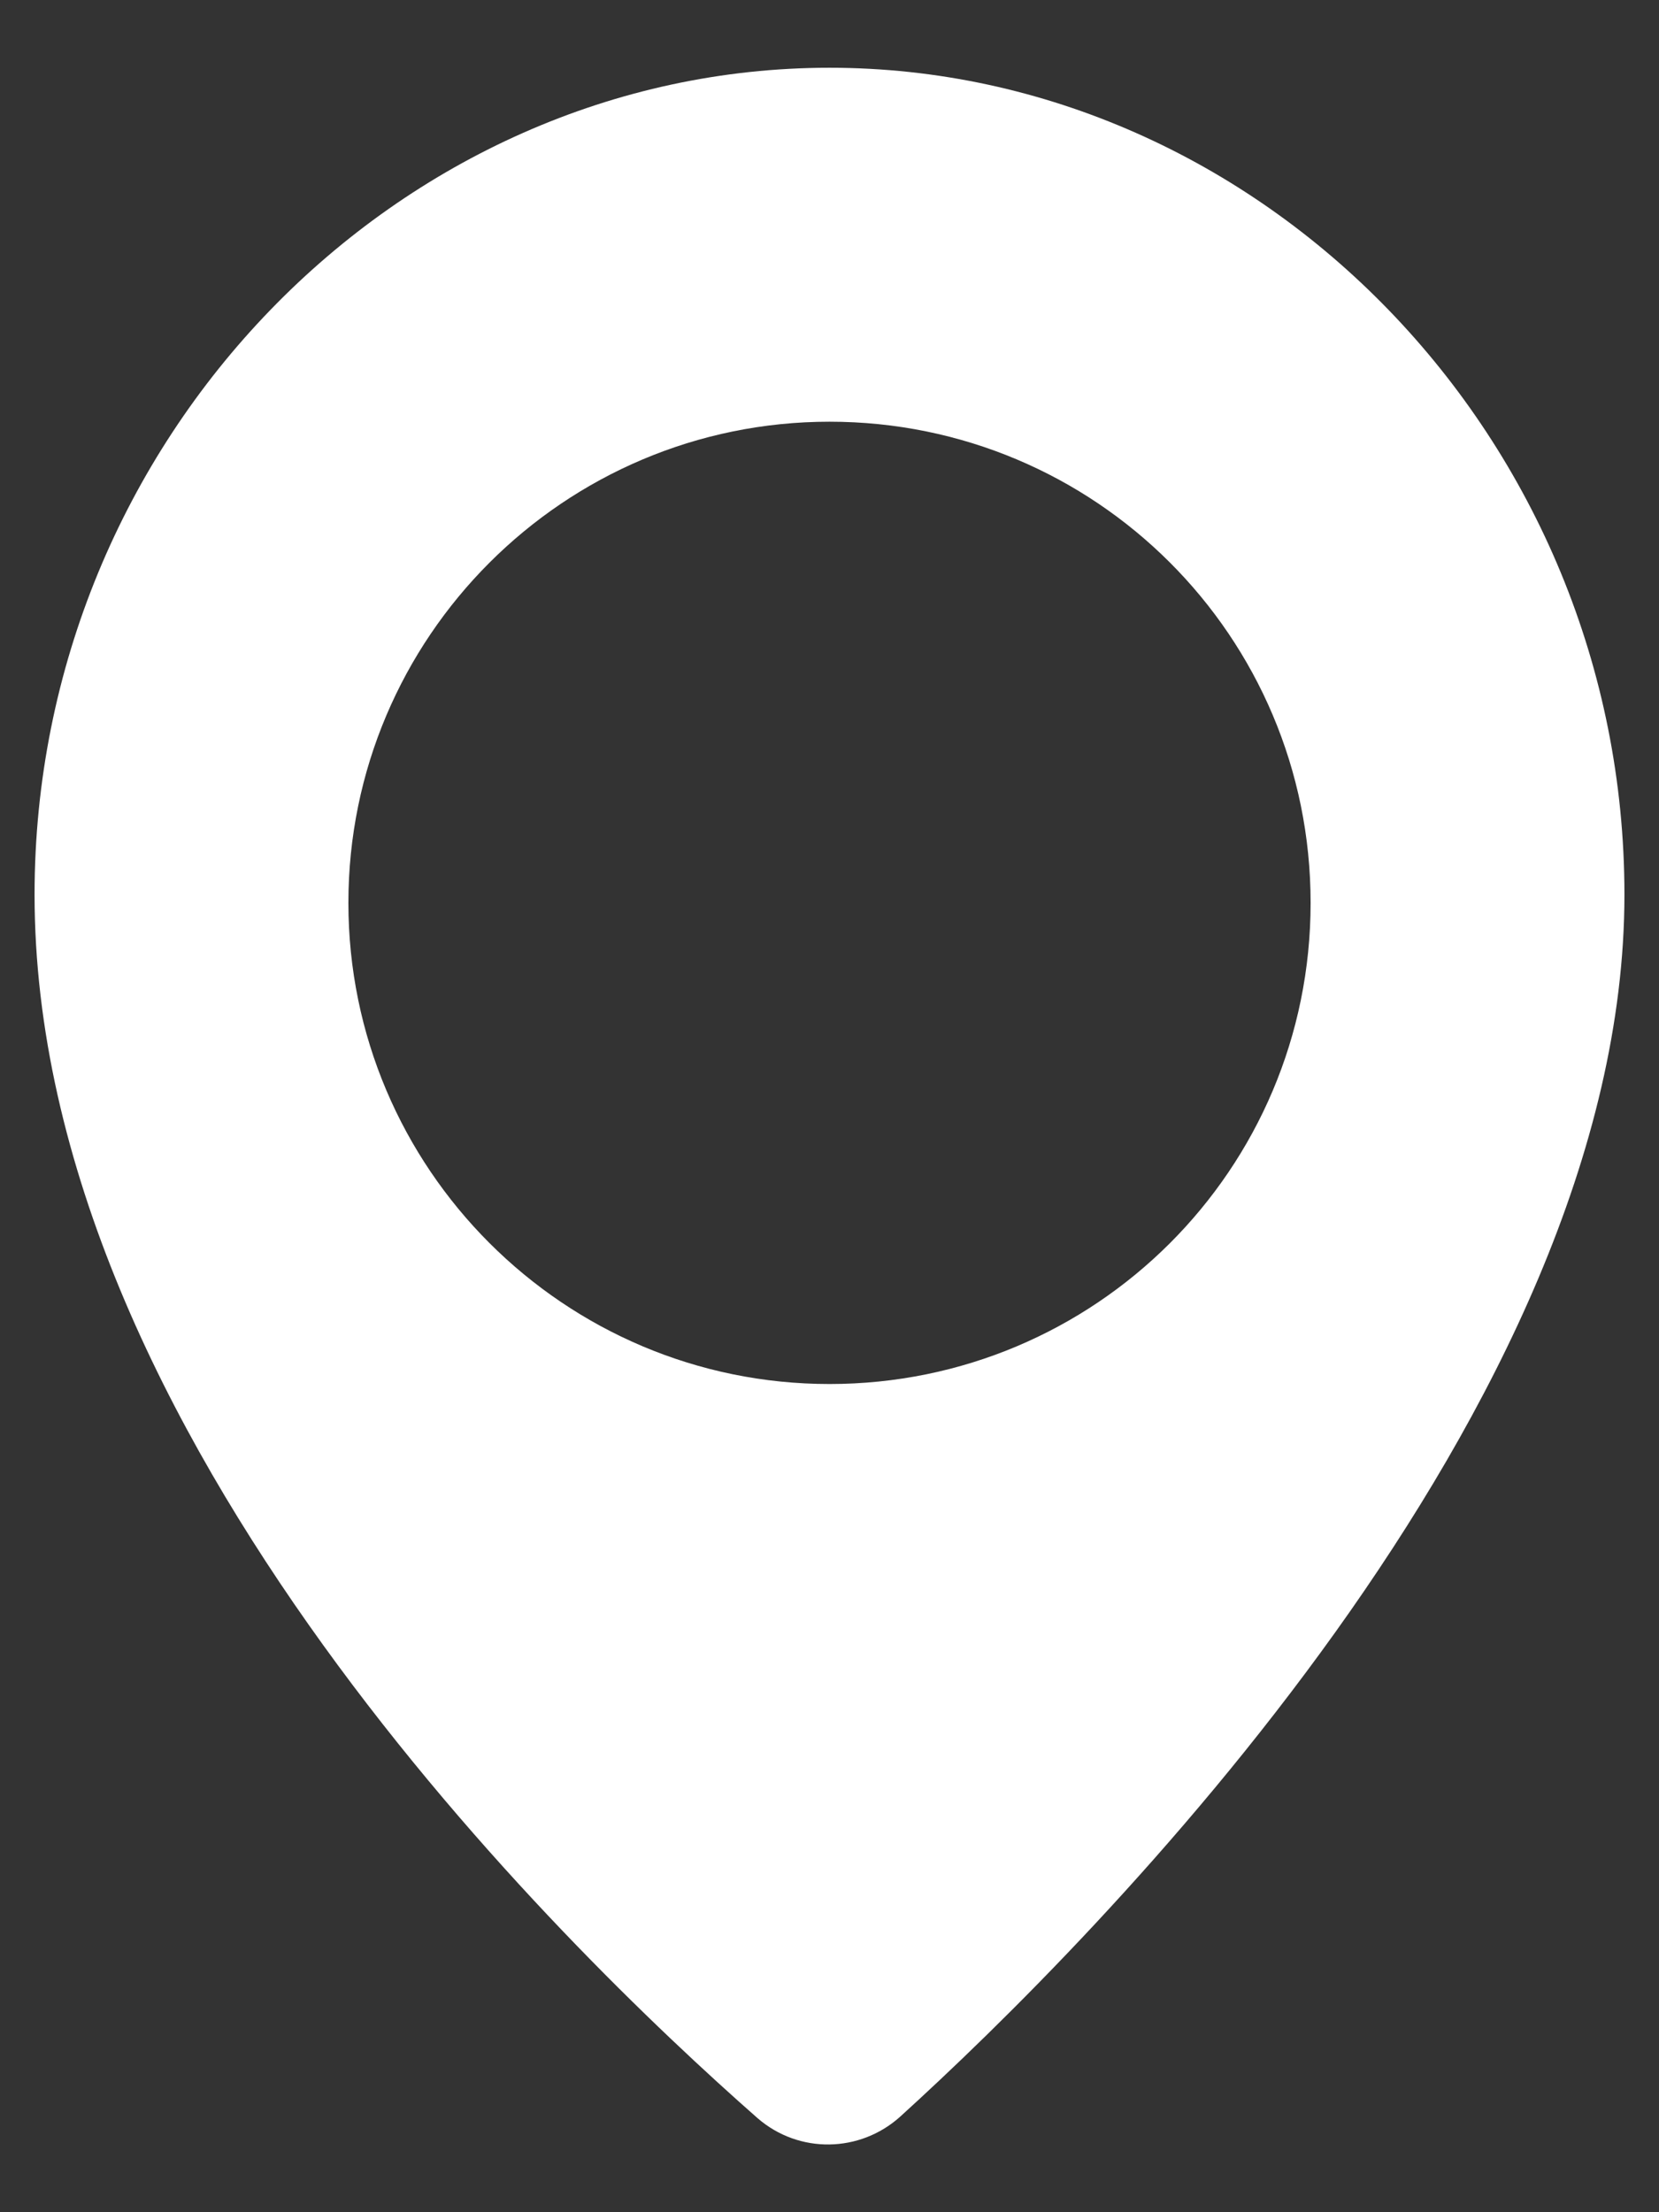
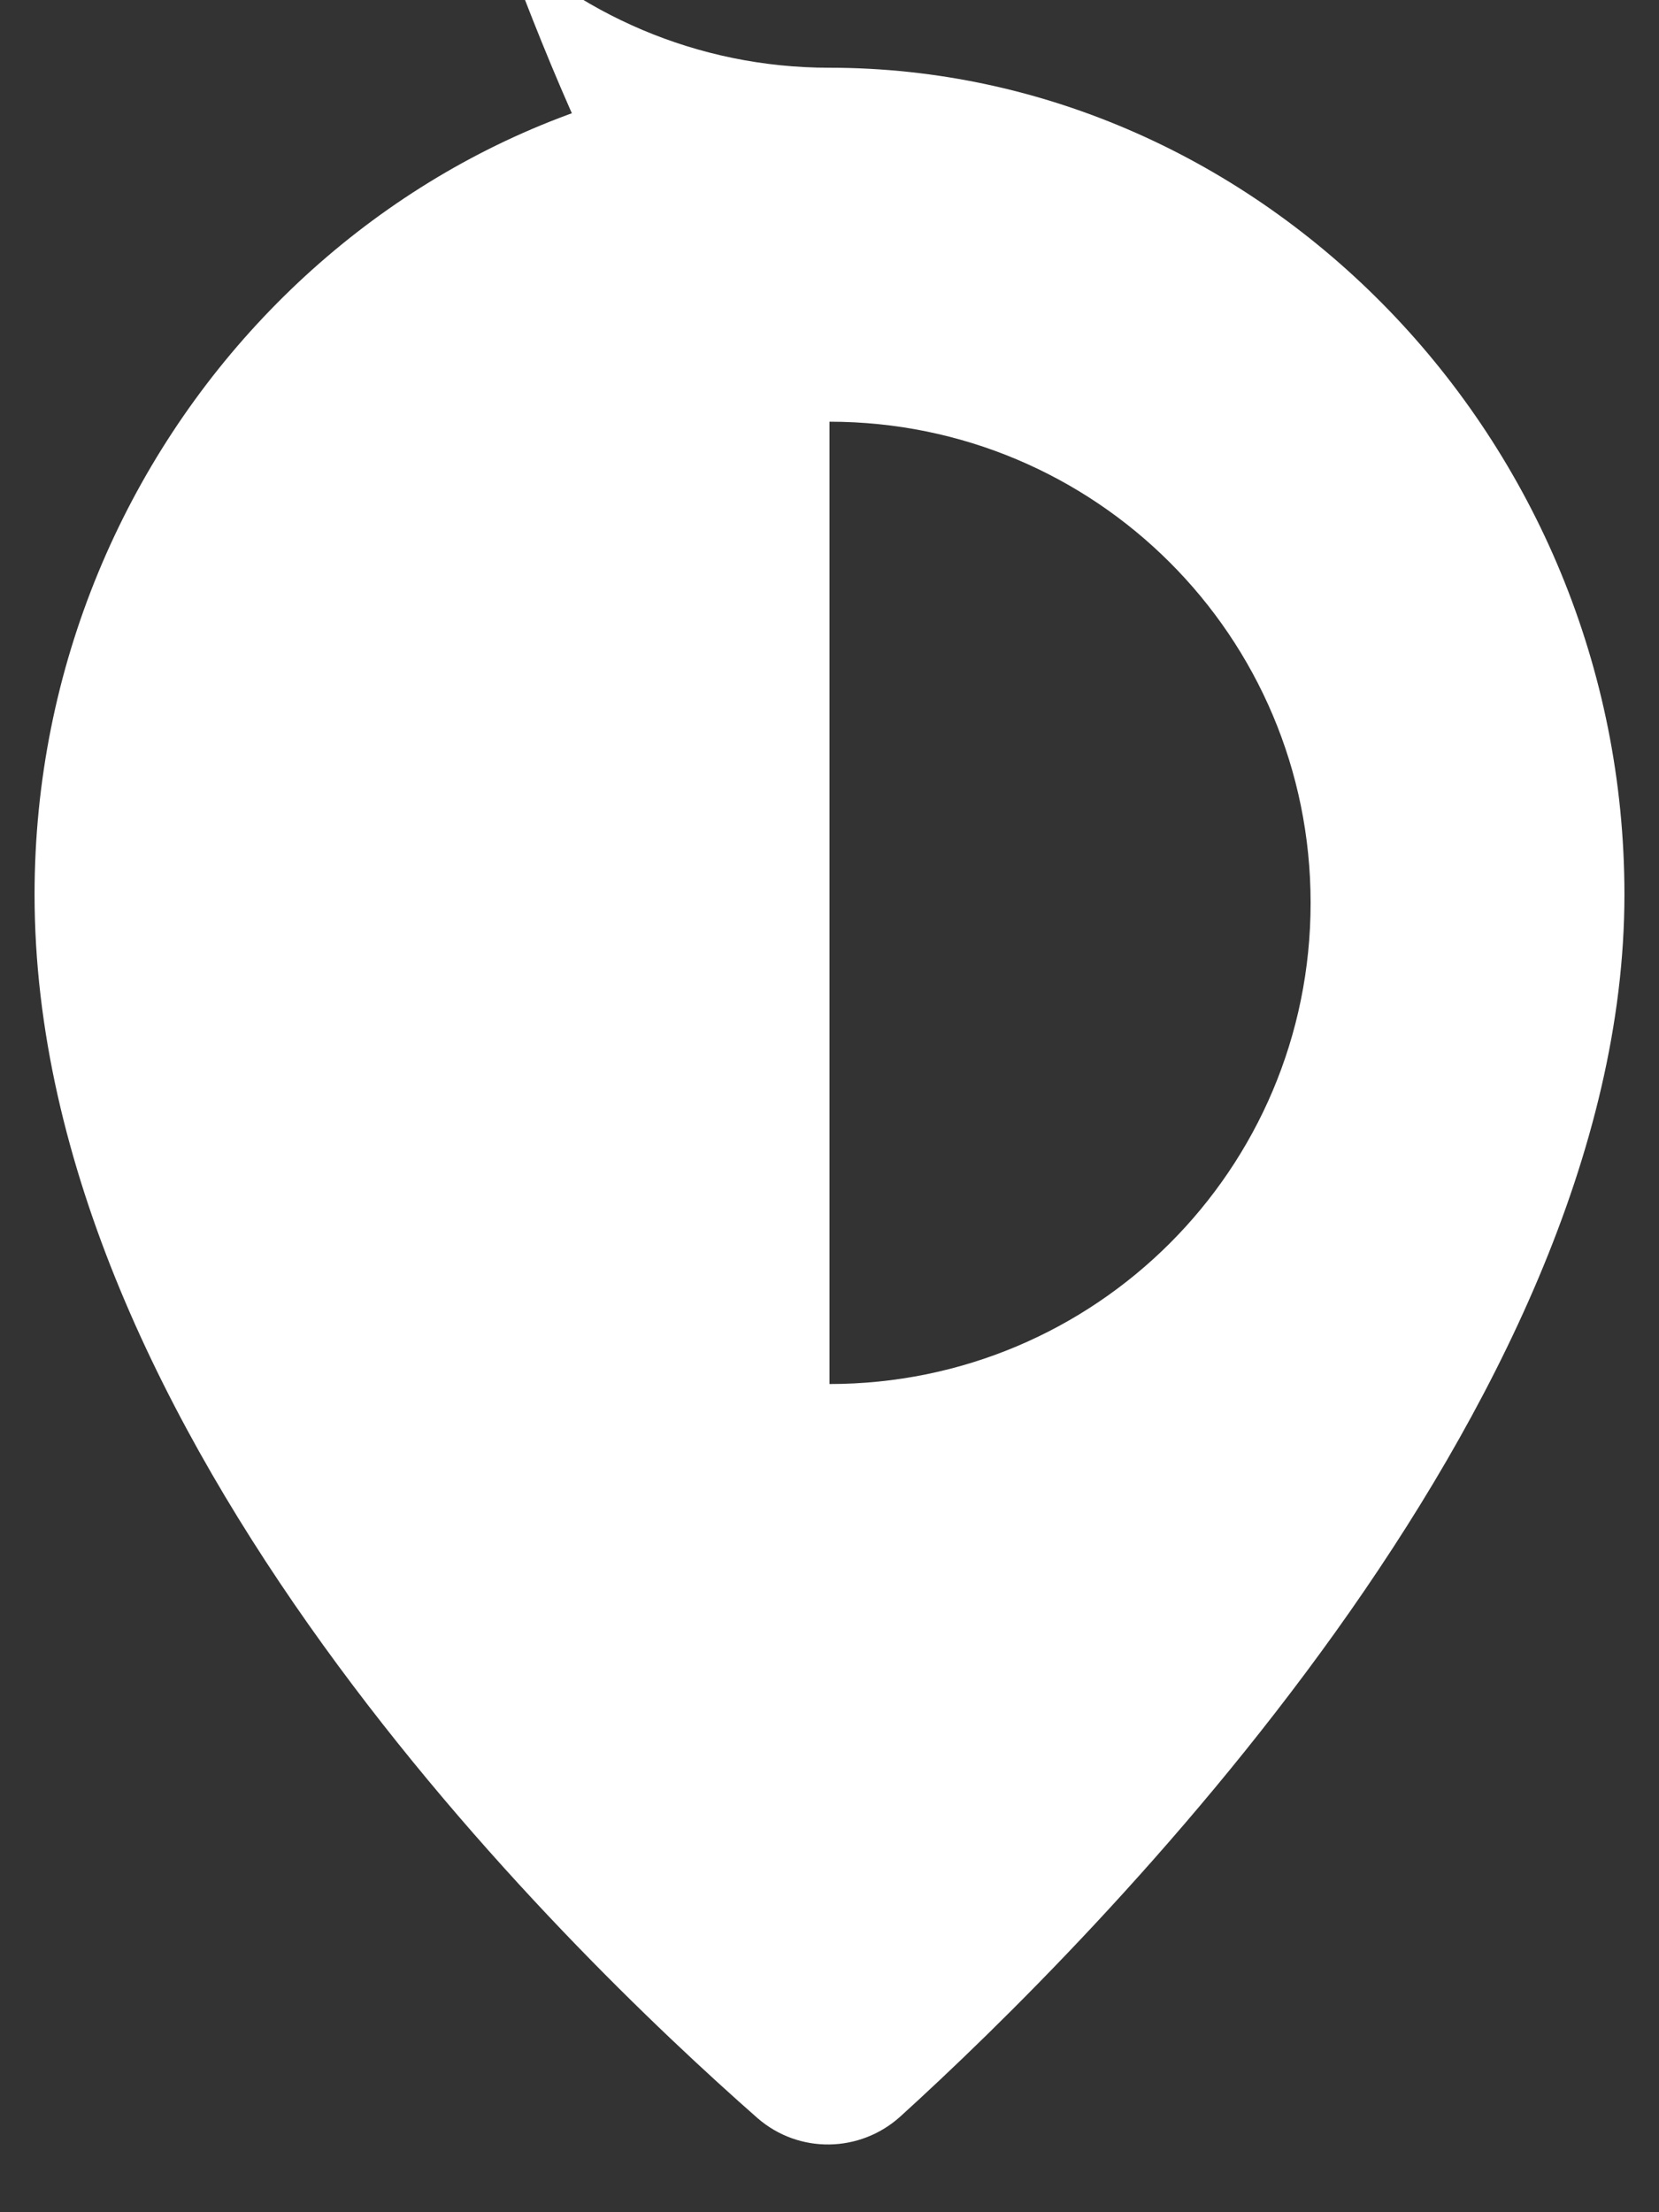
<svg xmlns="http://www.w3.org/2000/svg" version="1.1" id="圖層_1" x="0px" y="0px" viewBox="0 0 12 16" style="enable-background:new 0 0 12 16;" xml:space="preserve">
  <rect x="0" y="0" width="12" height="16" fill="#333333" stroke="none" />
  <style type="text/css">
	.st0{fill:#FFFFFF;}
</style>
-   <path class="st0" d="M6,0.49c-3.12,0-5.75,2.68-5.75,5.98c0,3.91,3.82,7.61,5.23,8.85c0.3,0.26,0.74,0.25,1.03-0.01  c1.41-1.28,5.24-5.12,5.24-8.84C11.75,3.17,9.12,0.49,6,0.49z M6,10.01c-1.92,0-3.48-1.56-3.48-3.48S4.08,3.05,6,3.05  S9.48,4.6,9.48,6.53S7.92,10.01,6,10.01z" />
+   <path class="st0" d="M6,0.49c-3.12,0-5.75,2.68-5.75,5.98c0,3.91,3.82,7.61,5.23,8.85c0.3,0.26,0.74,0.25,1.03-0.01  c1.41-1.28,5.24-5.12,5.24-8.84C11.75,3.17,9.12,0.49,6,0.49z c-1.92,0-3.48-1.56-3.48-3.48S4.08,3.05,6,3.05  S9.48,4.6,9.48,6.53S7.92,10.01,6,10.01z" />
</svg>